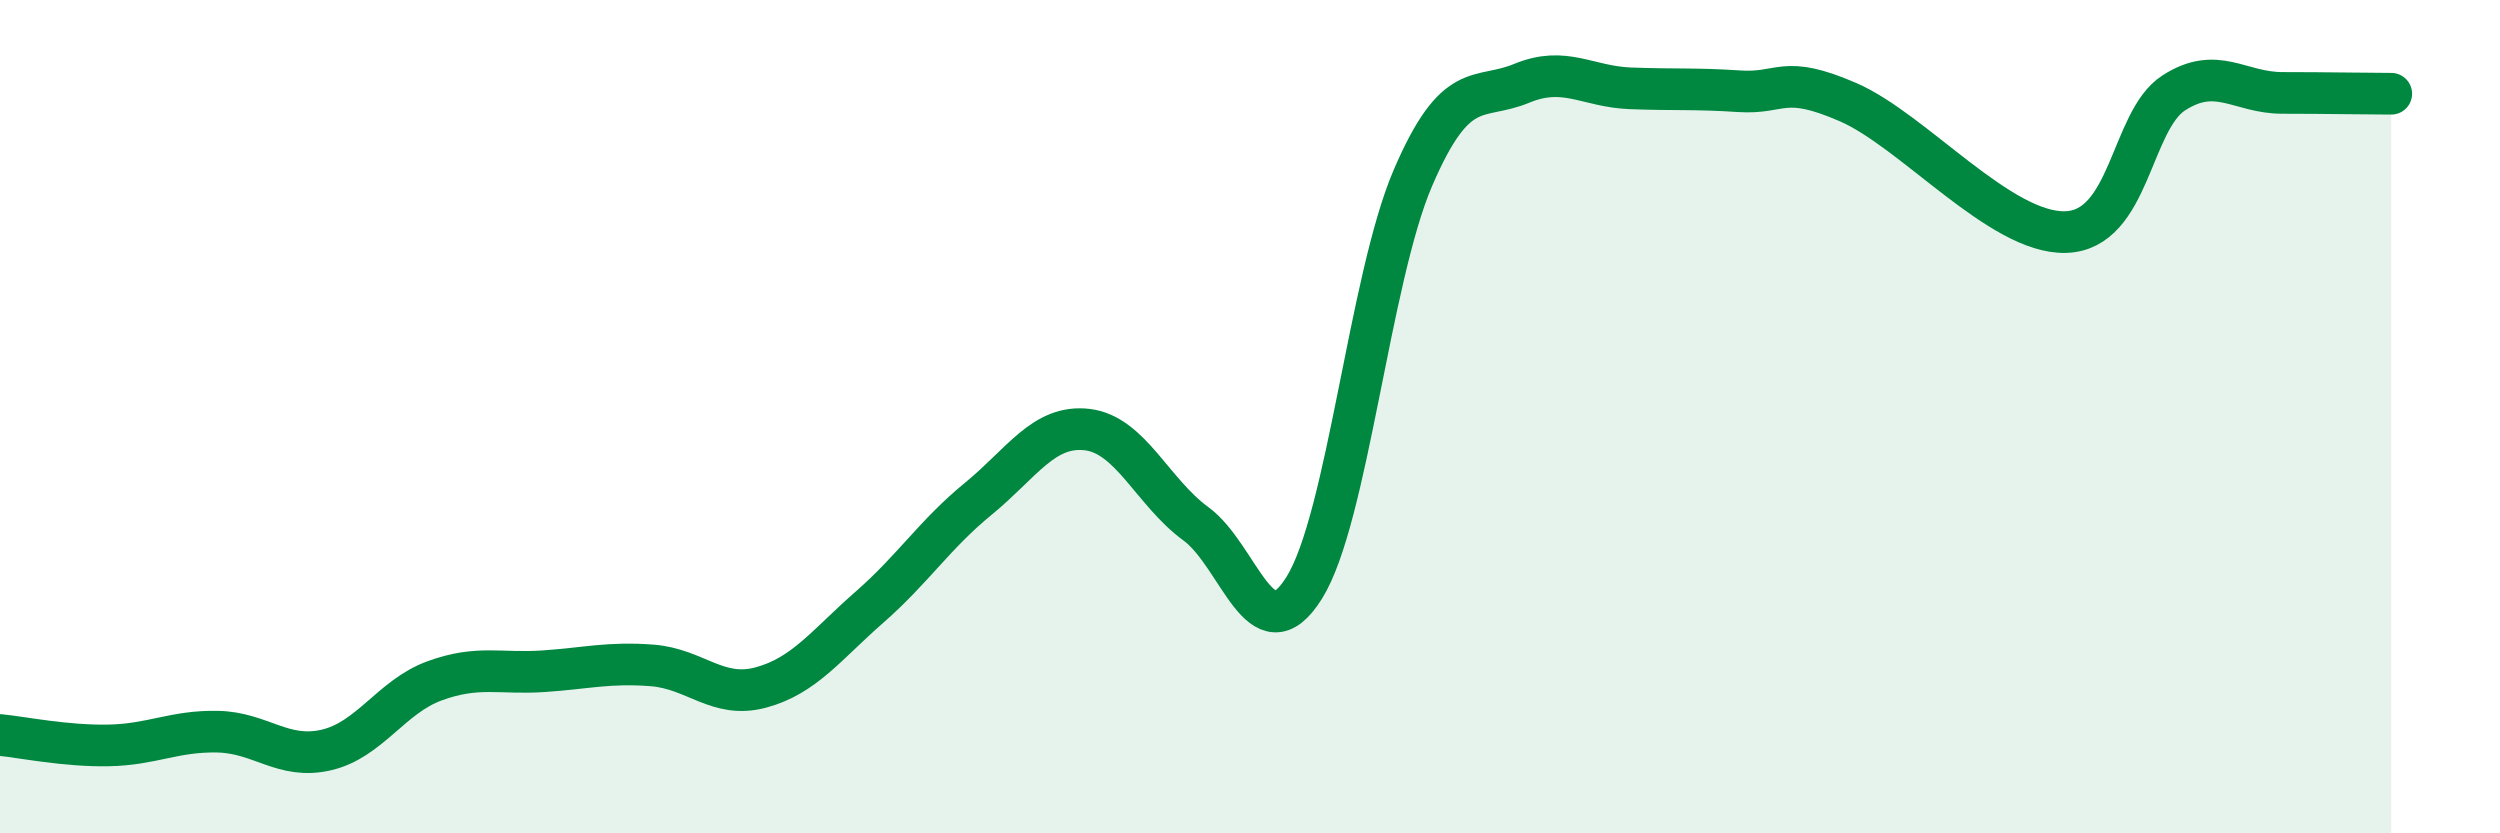
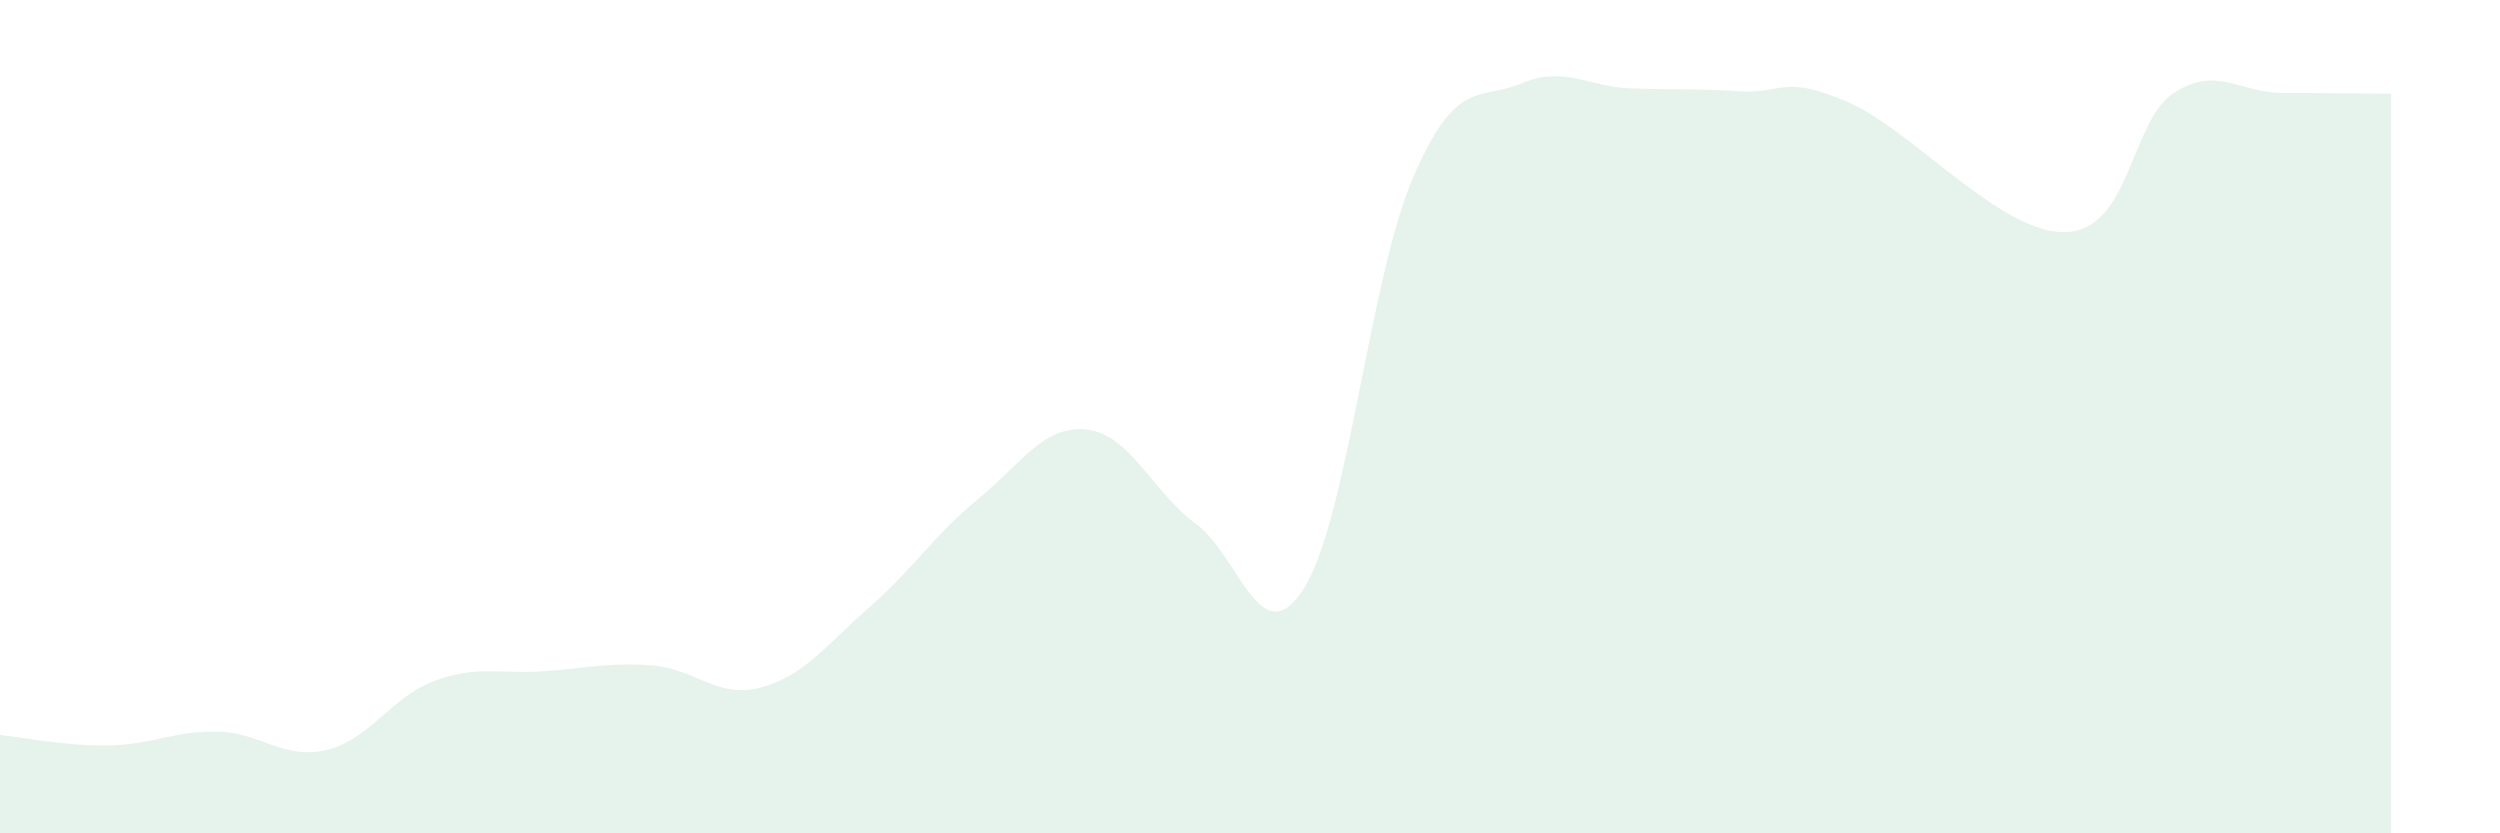
<svg xmlns="http://www.w3.org/2000/svg" width="60" height="20" viewBox="0 0 60 20">
  <path d="M 0,17.64 C 0.52,17.69 1.57,17.91 2.61,17.89 C 3.65,17.87 4.18,17.54 5.22,17.56 C 6.26,17.58 6.79,18.24 7.83,18 C 8.87,17.76 9.39,16.72 10.43,16.34 C 11.47,15.96 12,16.18 13.04,16.11 C 14.08,16.04 14.61,15.89 15.65,15.97 C 16.69,16.05 17.22,16.78 18.26,16.5 C 19.3,16.22 19.83,15.48 20.87,14.57 C 21.91,13.66 22.44,12.82 23.48,11.97 C 24.52,11.12 25.05,10.19 26.09,10.31 C 27.13,10.43 27.66,11.81 28.7,12.57 C 29.74,13.33 30.26,15.77 31.3,14.11 C 32.34,12.45 32.87,6.69 33.91,4.27 C 34.95,1.85 35.48,2.43 36.52,2 C 37.56,1.57 38.09,2.08 39.13,2.12 C 40.17,2.16 40.7,2.12 41.74,2.19 C 42.78,2.26 42.78,1.77 44.35,2.45 C 45.92,3.13 48.01,5.61 49.57,5.57 C 51.13,5.53 51.13,2.9 52.17,2.23 C 53.21,1.56 53.74,2.23 54.78,2.23 C 55.82,2.23 56.87,2.25 57.39,2.25L57.39 20L0 20Z" fill="#008740" opacity="0.1" stroke-linecap="round" stroke-linejoin="round" />
-   <path d="M 0,17.64 C 0.52,17.69 1.57,17.91 2.61,17.89 C 3.65,17.87 4.18,17.54 5.22,17.56 C 6.26,17.58 6.79,18.24 7.83,18 C 8.87,17.76 9.39,16.72 10.43,16.34 C 11.47,15.96 12,16.18 13.04,16.11 C 14.08,16.04 14.61,15.89 15.65,15.97 C 16.69,16.05 17.22,16.78 18.26,16.5 C 19.3,16.22 19.83,15.48 20.87,14.57 C 21.91,13.66 22.44,12.82 23.48,11.97 C 24.52,11.12 25.05,10.19 26.09,10.31 C 27.13,10.43 27.66,11.81 28.7,12.57 C 29.74,13.33 30.26,15.77 31.3,14.11 C 32.34,12.45 32.87,6.69 33.91,4.27 C 34.95,1.85 35.48,2.43 36.52,2 C 37.56,1.57 38.09,2.08 39.13,2.12 C 40.17,2.16 40.7,2.12 41.74,2.19 C 42.78,2.26 42.78,1.77 44.35,2.45 C 45.92,3.13 48.01,5.61 49.57,5.57 C 51.13,5.53 51.13,2.9 52.17,2.23 C 53.21,1.56 53.74,2.23 54.78,2.23 C 55.82,2.23 56.87,2.25 57.39,2.25" stroke="#008740" stroke-width="1" fill="none" stroke-linecap="round" stroke-linejoin="round" />
</svg>